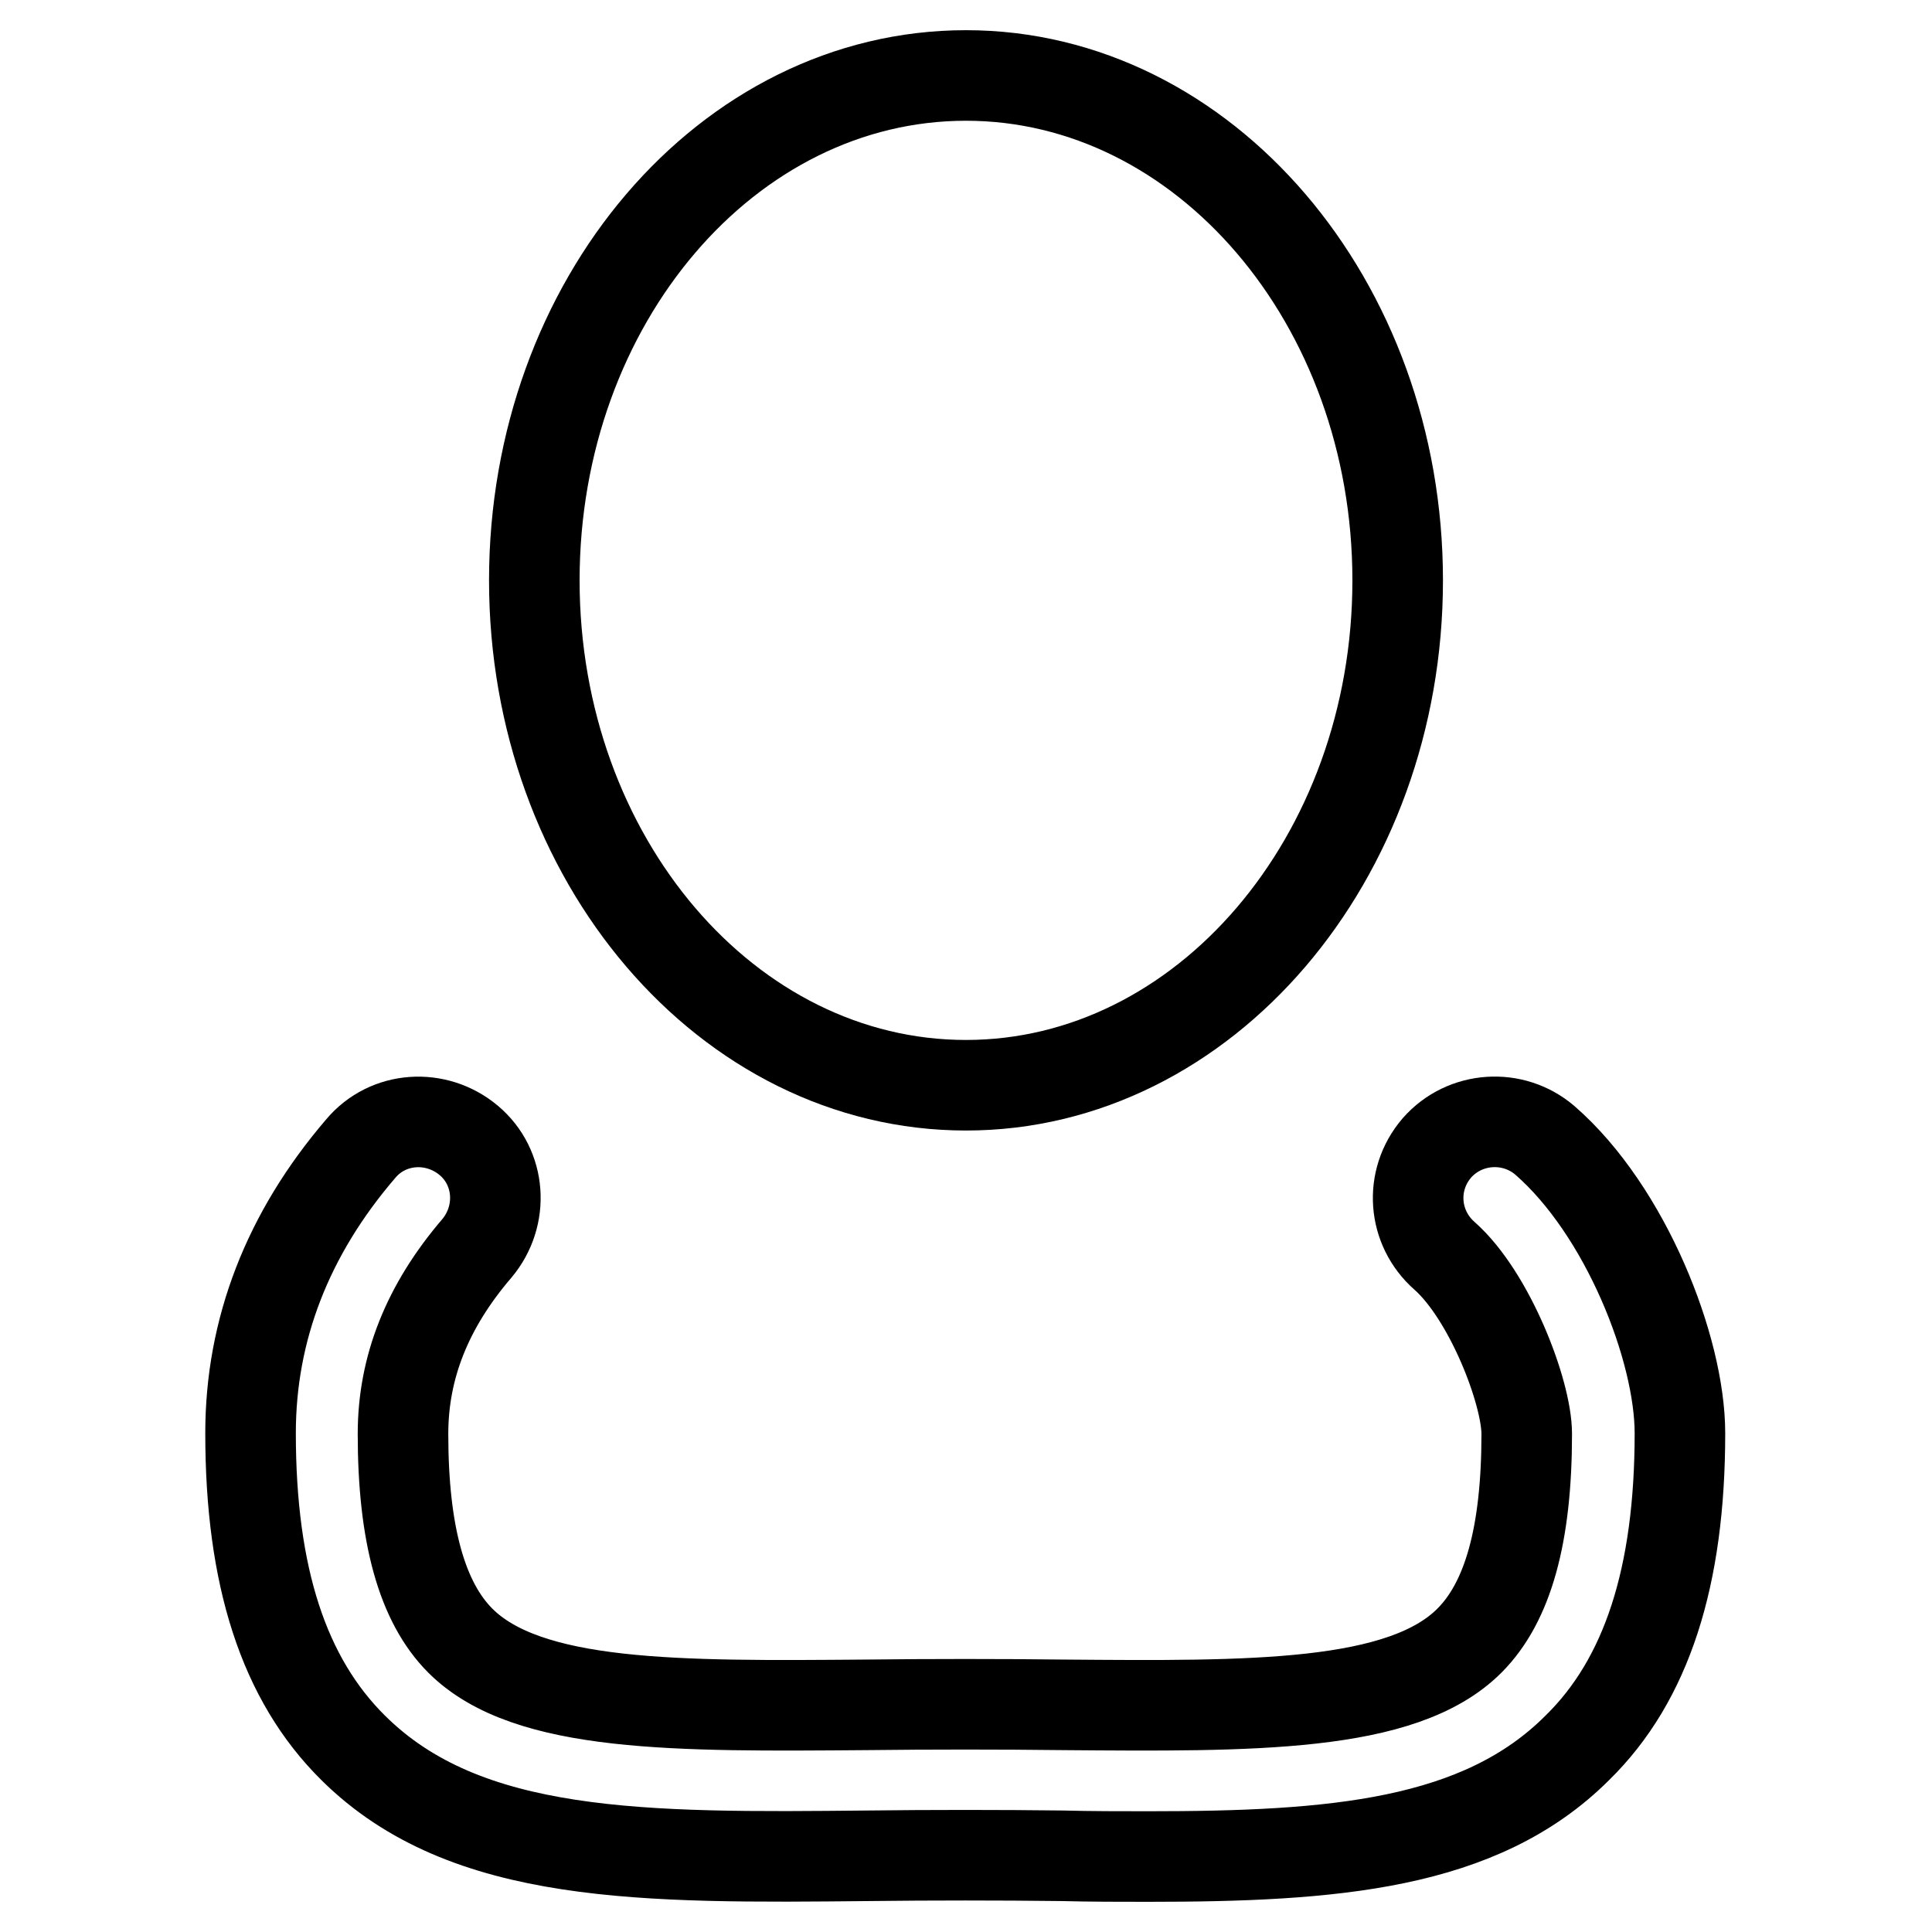
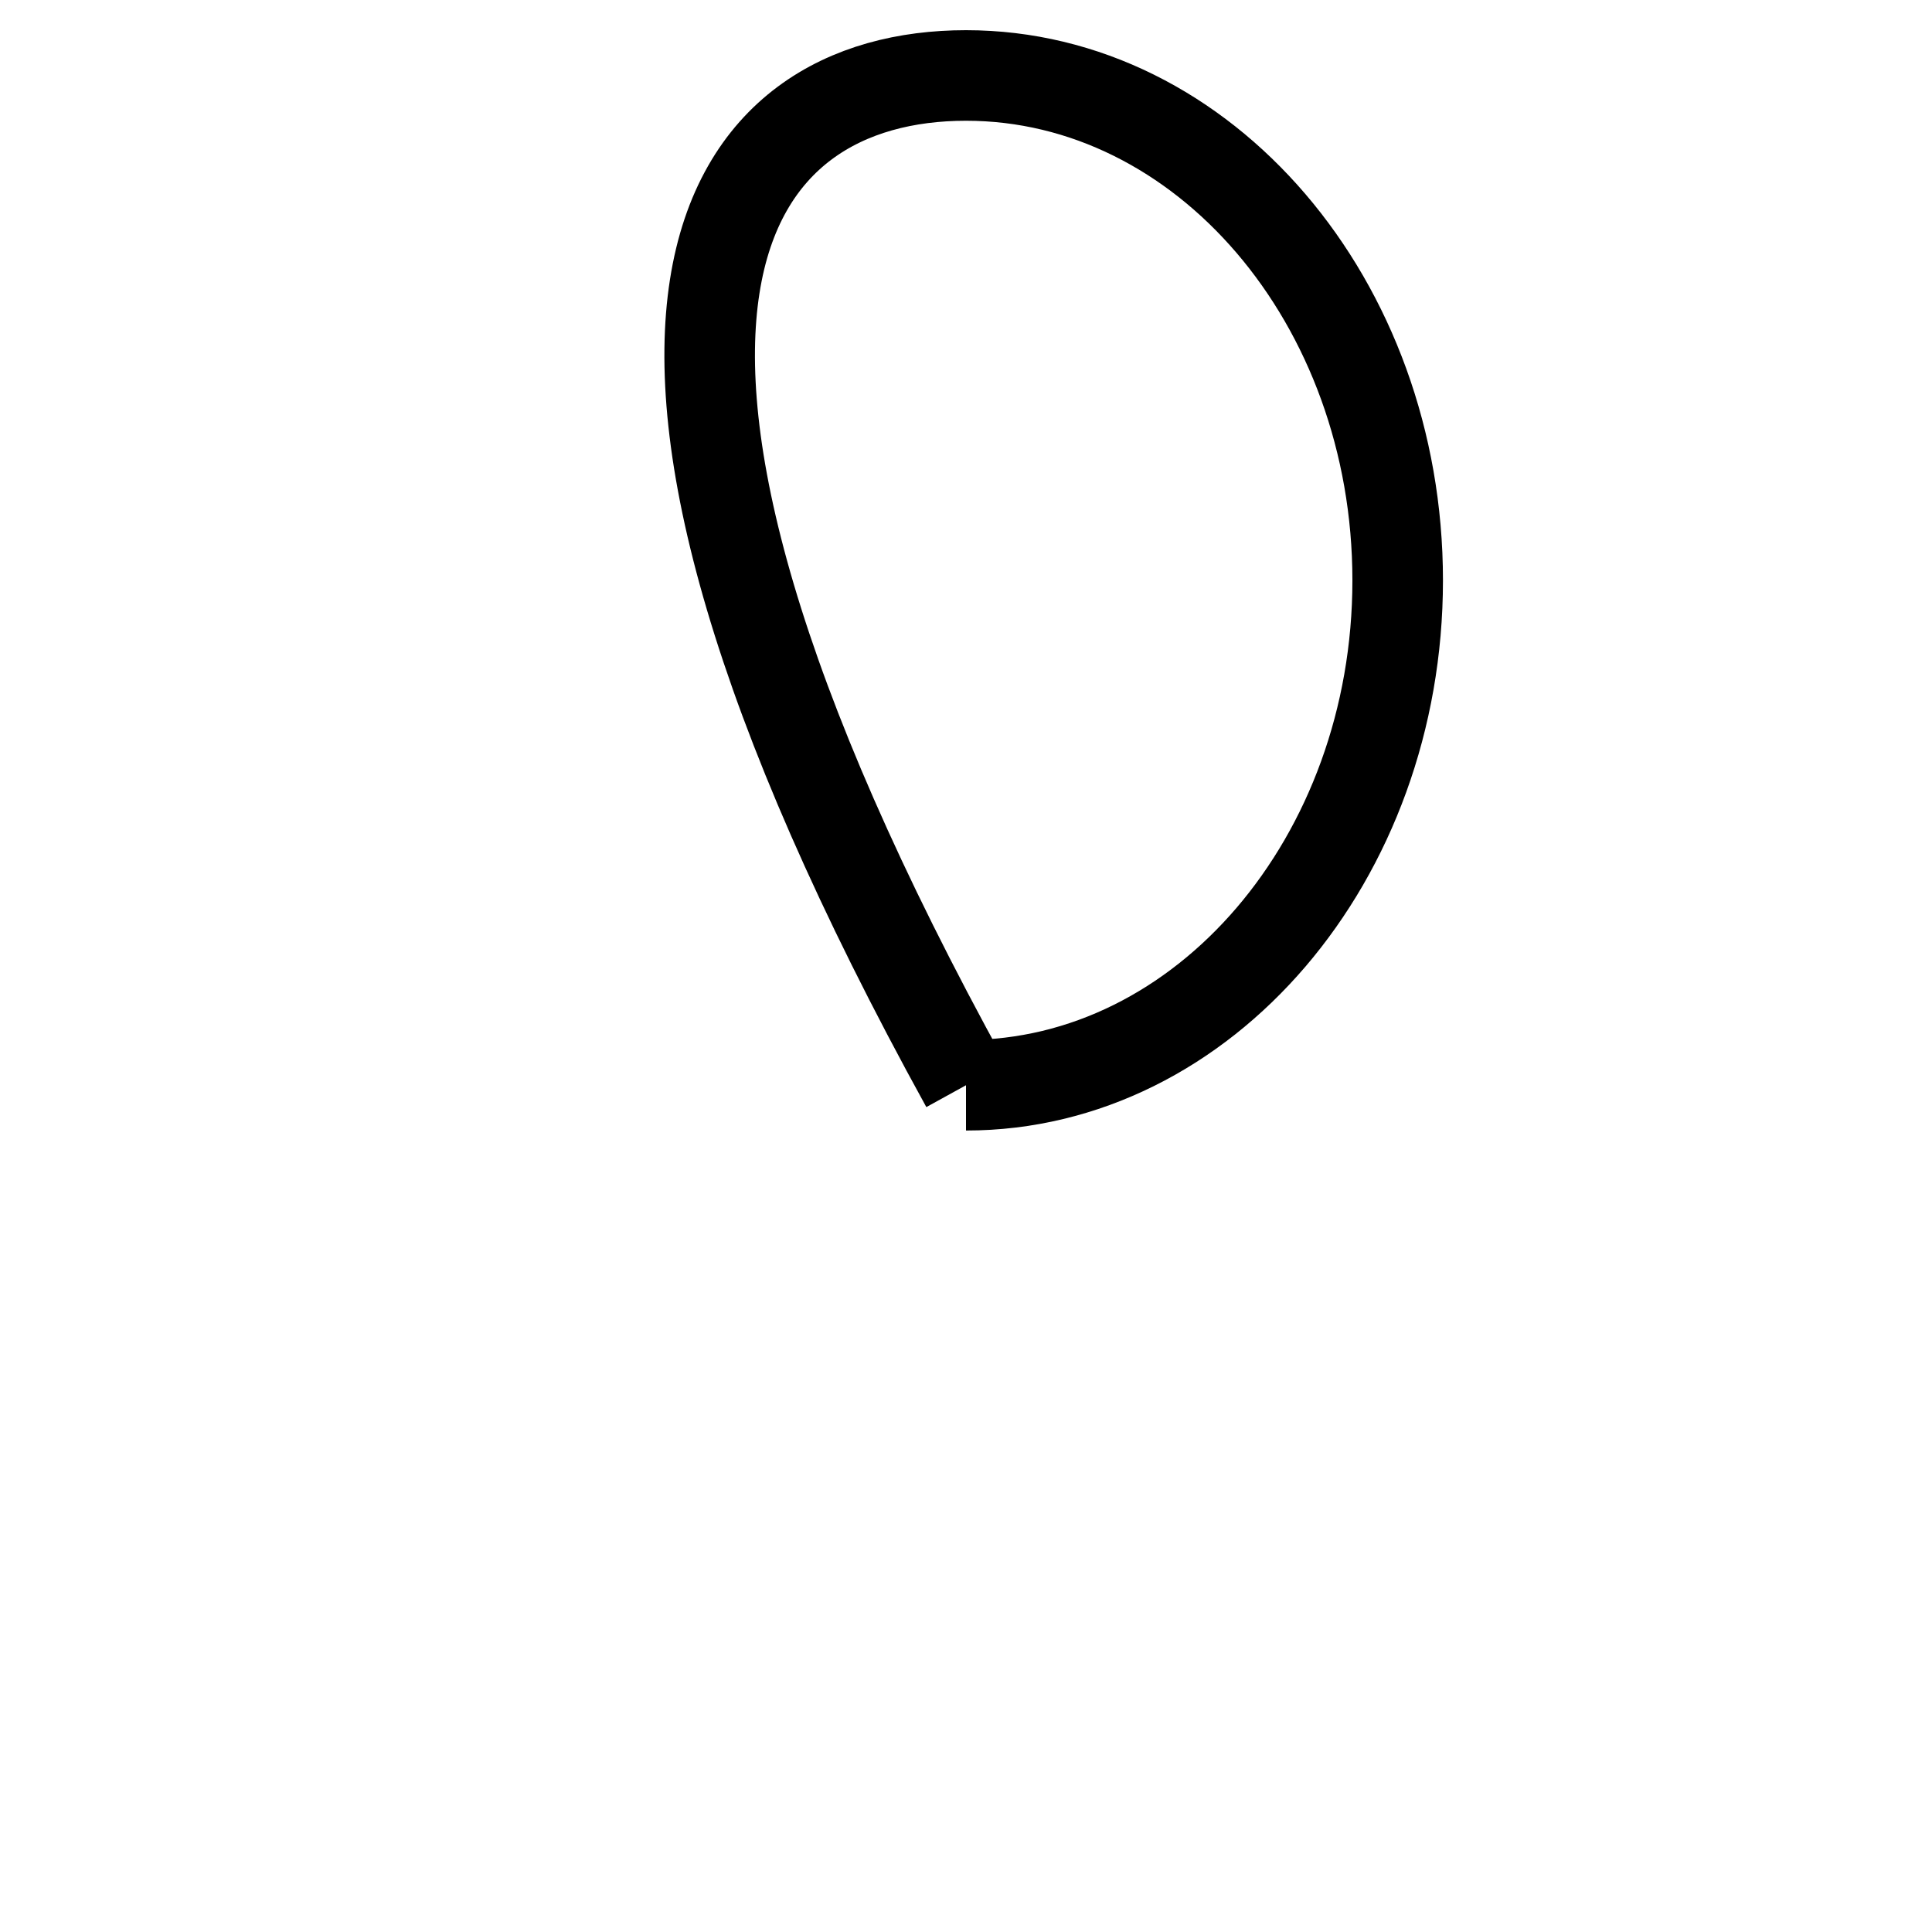
<svg xmlns="http://www.w3.org/2000/svg" version="1.1" x="0px" y="0px" viewBox="0 0 256 256" enable-background="new 0 0 256 256" xml:space="preserve">
  <g>
    <g>
-       <path stroke-width="12" fill-opacity="0" stroke="#000000" d="M128,143.8c-31.6,0-57.2-30-57.2-66.9C70.8,40,96.4,10,128,10c31.5,0,57.2,30,57.2,66.9C185.2,113.8,159.5,143.8,128,143.8" />
-       <path stroke-width="12" fill-opacity="0" stroke="#000000" d="M152.1,246c-3.7,0-7.5,0-11.4-0.1c-8.3-0.1-17.3-0.1-25.6,0c-29.8,0.3-53.4,0.5-68.3-14.3c-9.2-9.1-13.6-22.7-13.6-41.7c0-13.7,4.9-26.4,14.6-37.7c3.6-4.3,10-4.7,14.3-1.1c4.3,3.6,4.7,10,1.1,14.3c-6.6,7.7-9.8,15.8-9.8,24.6c0,13.3,2.5,22.3,7.6,27.4c8.9,8.9,28.8,8.7,53.9,8.5c8.4-0.1,17.6-0.1,25.9,0c25.1,0.2,45,0.4,53.9-8.5c5.1-5.1,7.6-14,7.6-27.4c0-5.5-4.9-18.3-10.9-23.6c-4.2-3.7-4.7-10-1-14.3c3.7-4.2,10.1-4.6,14.3-1c10.7,9.3,17.9,27.6,17.9,38.8c0,19-4.4,32.7-13.6,41.7C196.1,244.5,176.6,246,152.1,246" />
+       <path stroke-width="12" fill-opacity="0" stroke="#000000" d="M128,143.8C70.8,40,96.4,10,128,10c31.5,0,57.2,30,57.2,66.9C185.2,113.8,159.5,143.8,128,143.8" />
    </g>
  </g>
</svg>